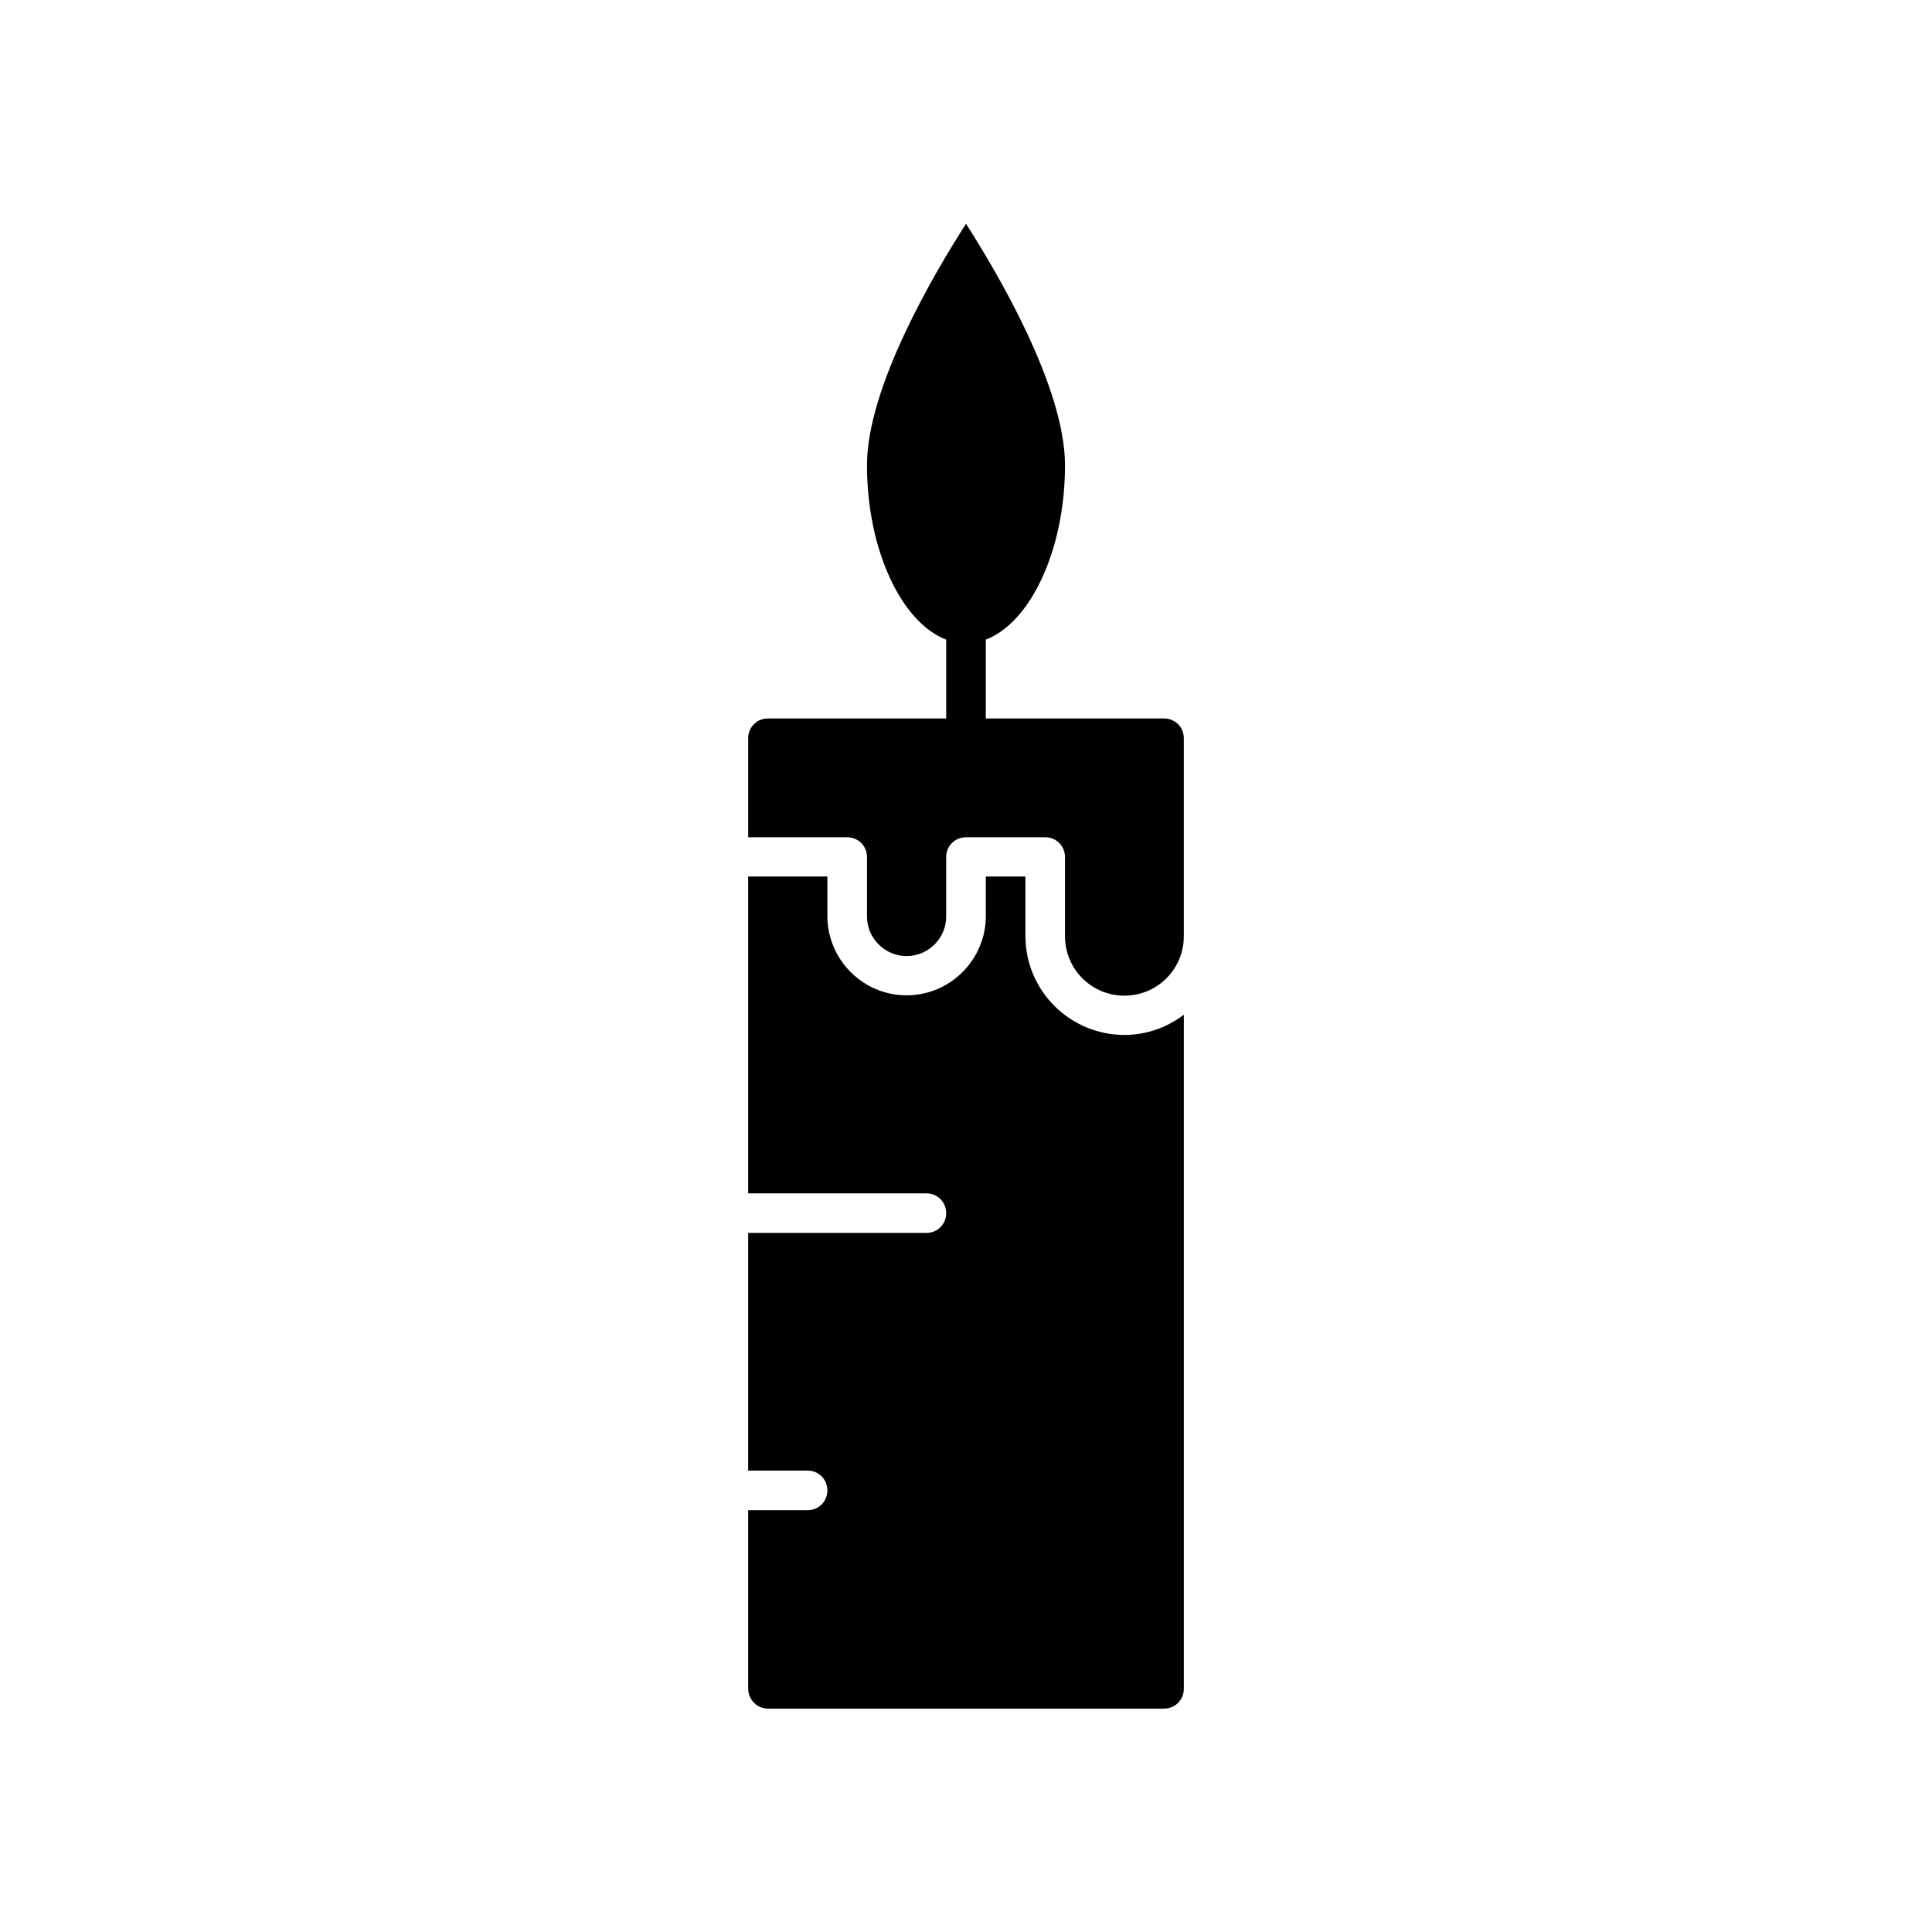
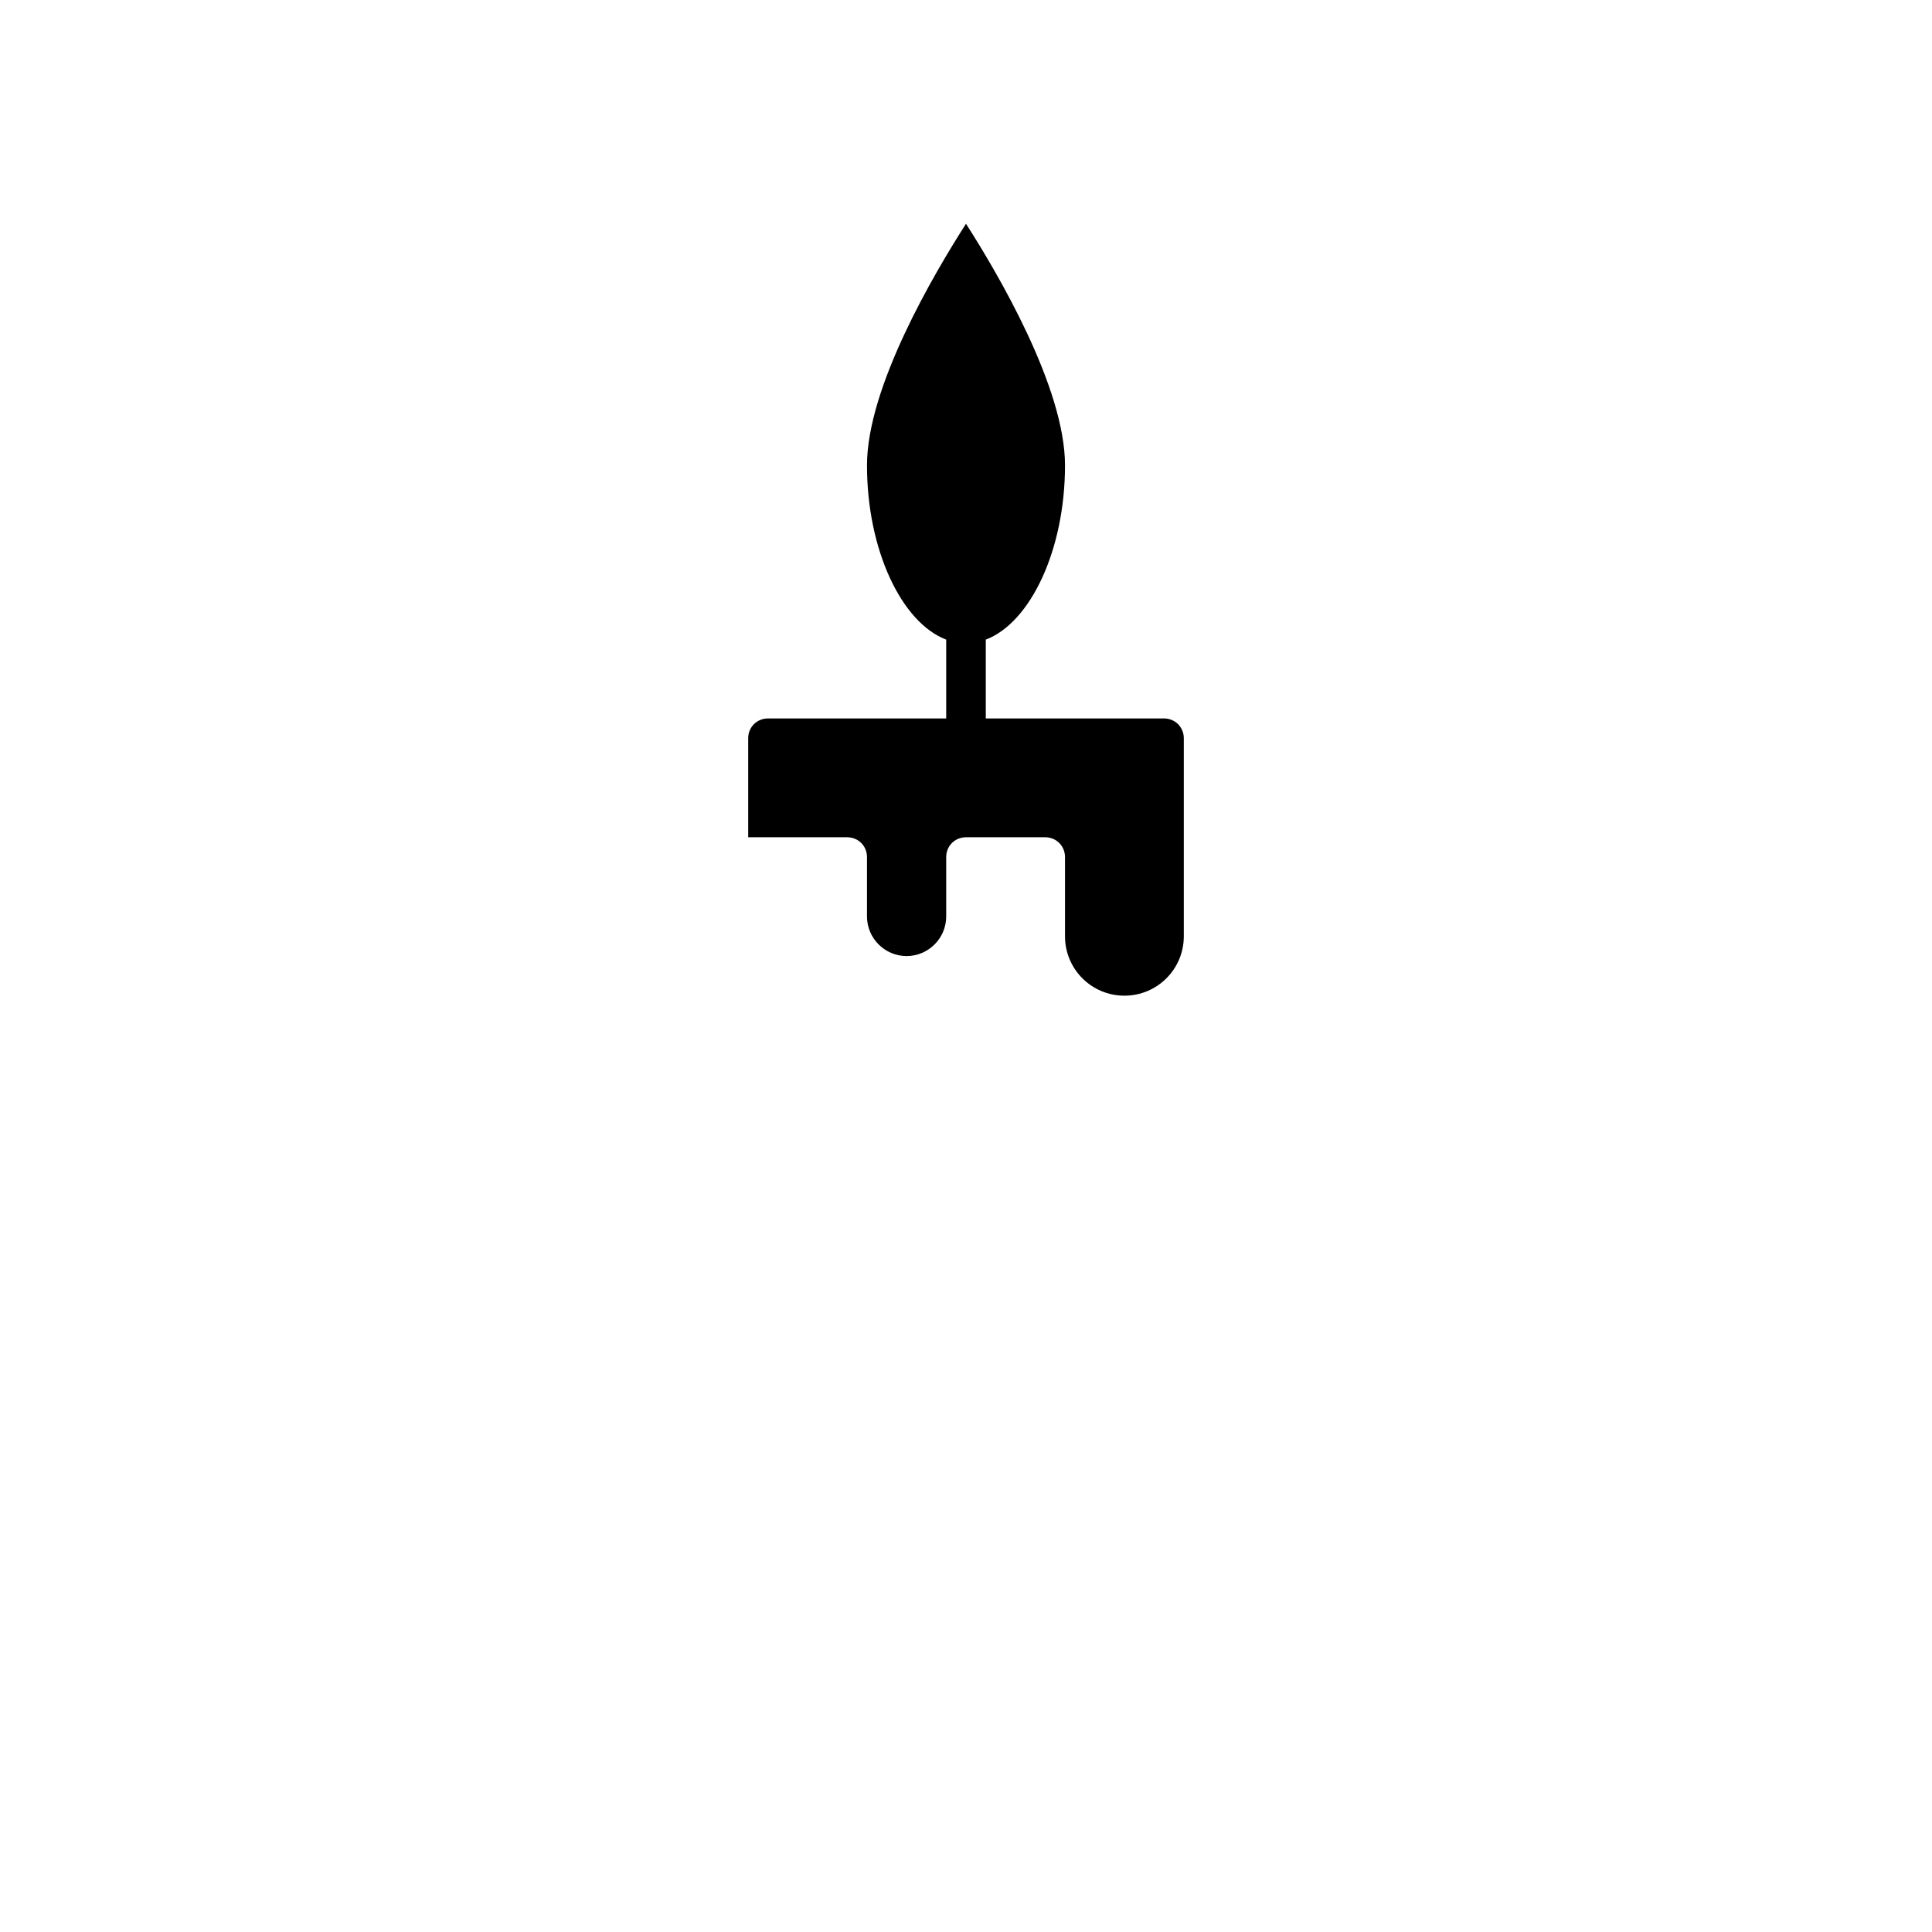
<svg xmlns="http://www.w3.org/2000/svg" fill="#000000" width="800px" height="800px" version="1.1" viewBox="144 144 512 512">
  <g>
-     <path d="m347.52 596.8h104.96c2.938 0 5.246-2.309 5.246-5.246v-178.64c-4.41 3.359-9.867 5.352-15.742 5.352-14.484 0-26.238-11.754-26.238-26.238v-15.742h-10.496v10.496c0 11.547-9.445 20.992-20.992 20.992-11.547 0-20.992-9.445-20.992-20.992v-10.496h-20.992v83.969l47.23-0.004c2.938 0 5.246 2.309 5.246 5.246s-2.309 5.246-5.246 5.246h-47.23v62.977l15.742 0.004c2.938 0 5.246 2.309 5.246 5.246s-2.309 5.246-5.246 5.246h-15.742v47.23c-0.004 2.945 2.305 5.359 5.246 5.359z" />
    <path d="m373.76 371.13v15.742c0 5.773 4.723 10.496 10.496 10.496 5.773 0 10.496-4.723 10.496-10.496v-15.742c0-2.938 2.309-5.246 5.246-5.246h20.992c2.938 0 5.246 2.309 5.246 5.246v20.992c0 8.711 7.031 15.742 15.742 15.742 8.711 0 15.742-7.031 15.742-15.742v-52.48c0-2.938-2.309-5.246-5.246-5.246h-47.23v-20.887c11.859-4.512 20.992-23.824 20.992-46.184 0-20.676-17.844-50.906-26.238-64.027-8.398 13.121-26.238 43.242-26.238 64.027 0 22.355 9.133 41.668 20.992 46.184v20.887h-47.23c-2.938 0-5.246 2.309-5.246 5.246v26.238l26.238 0.004c2.938 0 5.246 2.309 5.246 5.246z" />
  </g>
</svg>